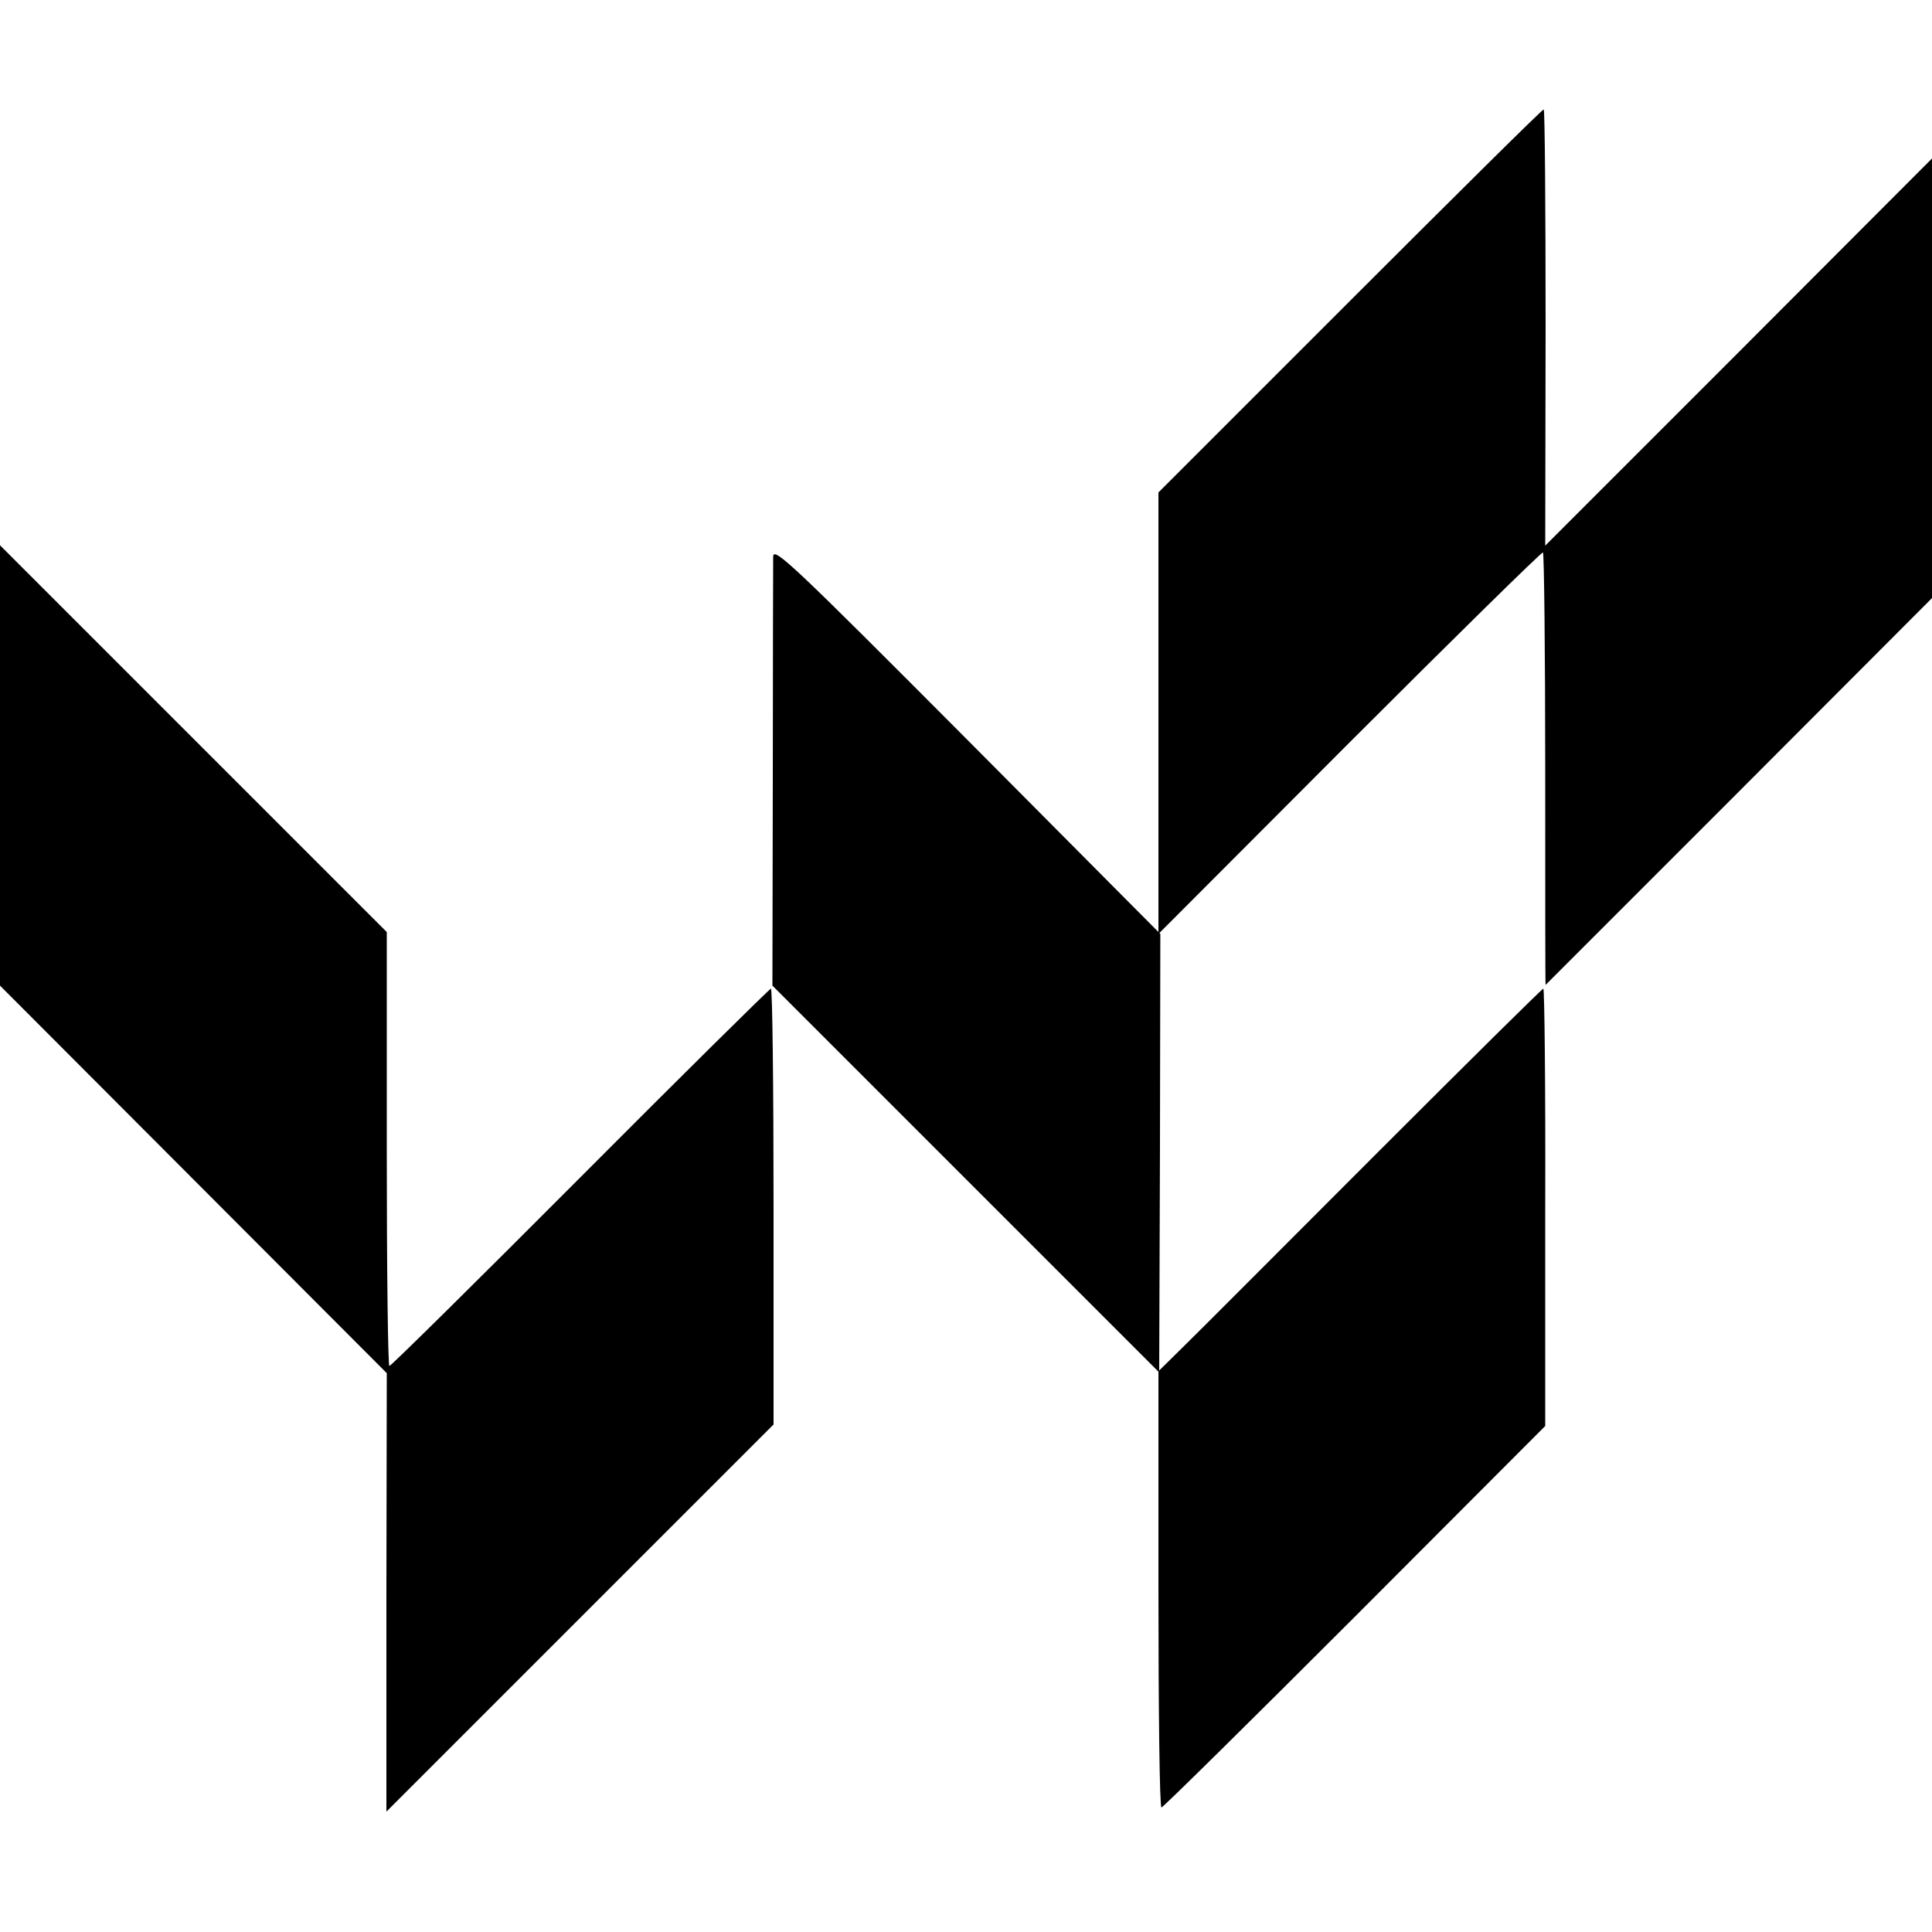
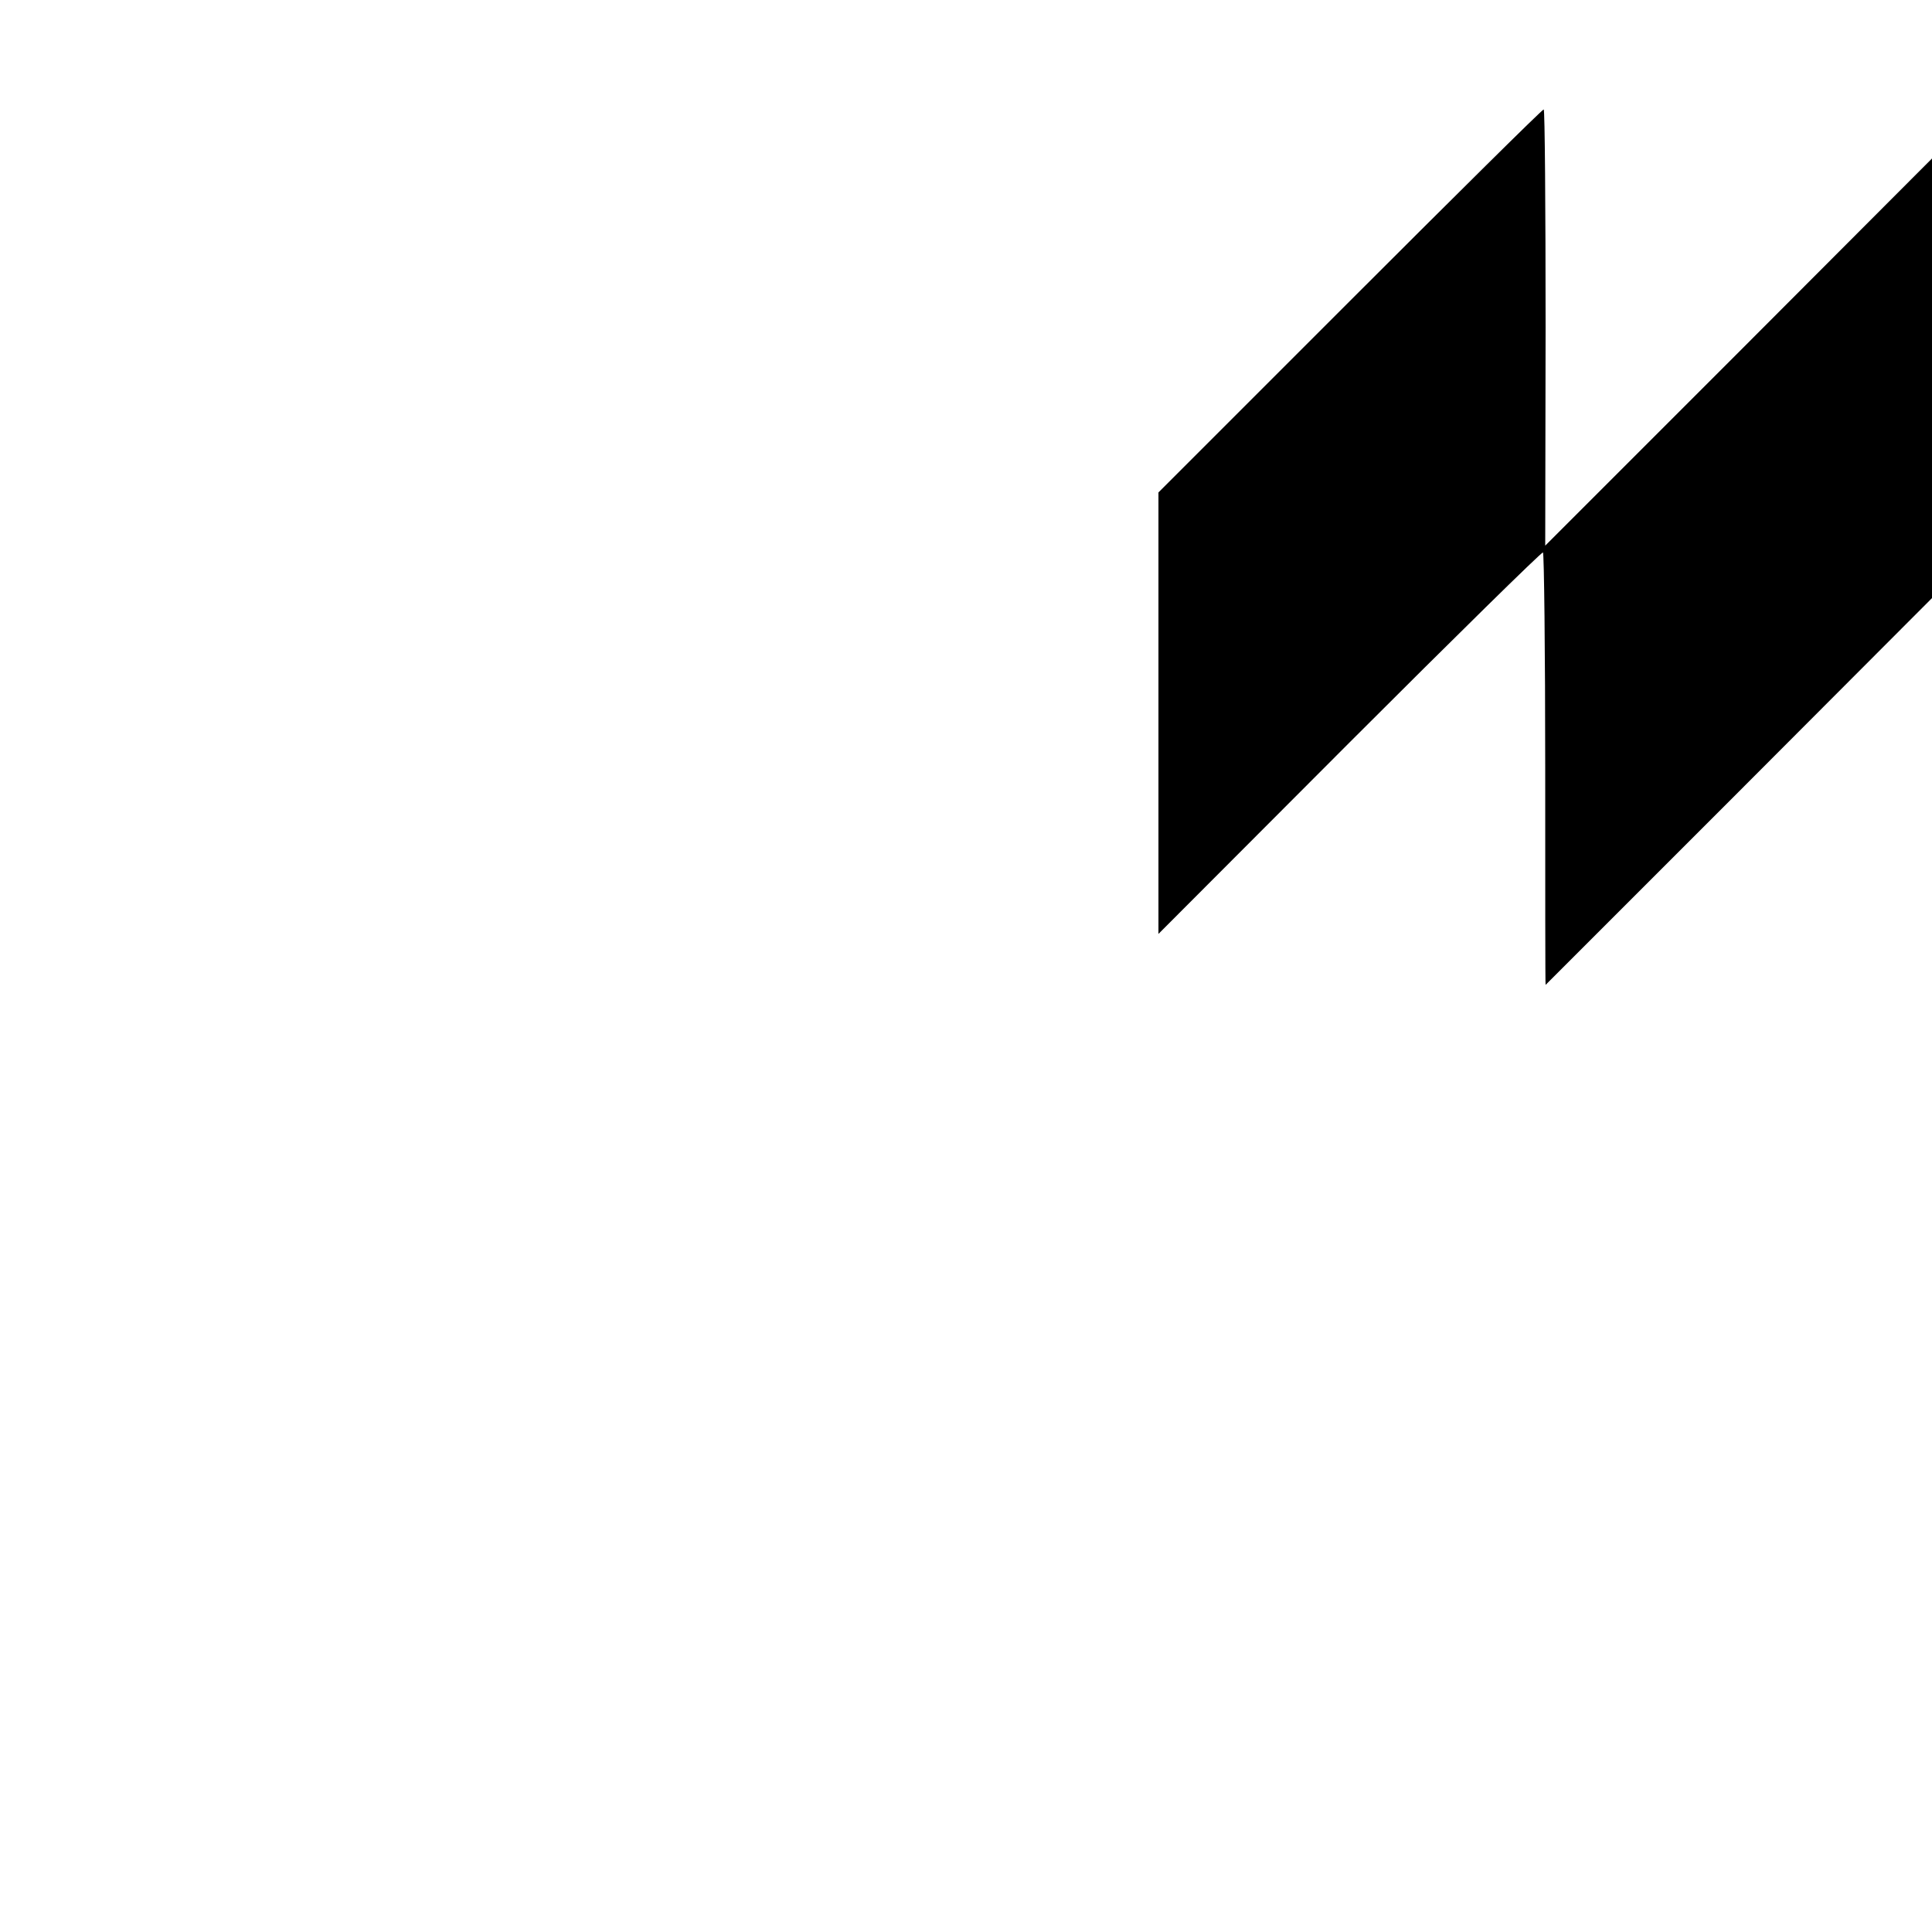
<svg xmlns="http://www.w3.org/2000/svg" version="1.0" width="512pt" height="512pt" viewBox="0 0 512 512" preserveAspectRatio="xMidYMid meet">
  <g transform="translate(0,512) scale(0.1,-0.1)" fill="#000000" stroke="none">
    <path d="M3577 4322 l-507 -507 0 -585 0 -585 506 507 c279 279 510 506 513 504 3 -2 6 -261 6 -575 0 -314 0 -571 1 -571 0 0 231 231 512 512 l512 513 0 582 0 583 -512 -513 -513 -513 1 578 c0 318 -2 578 -5 578 -4 0 -234 -228 -514 -508z" />
-     <path d="M0 3091 l0 -583 513 -514 512 -513 -1 -581 0 -581 513 513 513 513 0 577 c0 318 -3 578 -7 578 -3 0 -231 -225 -505 -500 -274 -275 -502 -500 -506 -500 -4 0 -7 259 -7 575 l0 575 -513 513 -512 512 0 -584z" />
-     <path d="M2049 3645 c0 -17 -1 -279 -1 -584 l-1 -553 512 -512 511 -511 0 -578 c0 -317 3 -577 8 -577 4 0 234 227 512 505 l505 506 0 579 c1 319 -2 580 -5 580 -3 0 -202 -197 -442 -437 -241 -241 -468 -469 -507 -507 l-69 -68 2 578 1 579 -512 515 c-464 466 -513 512 -514 485z" />
  </g>
</svg>